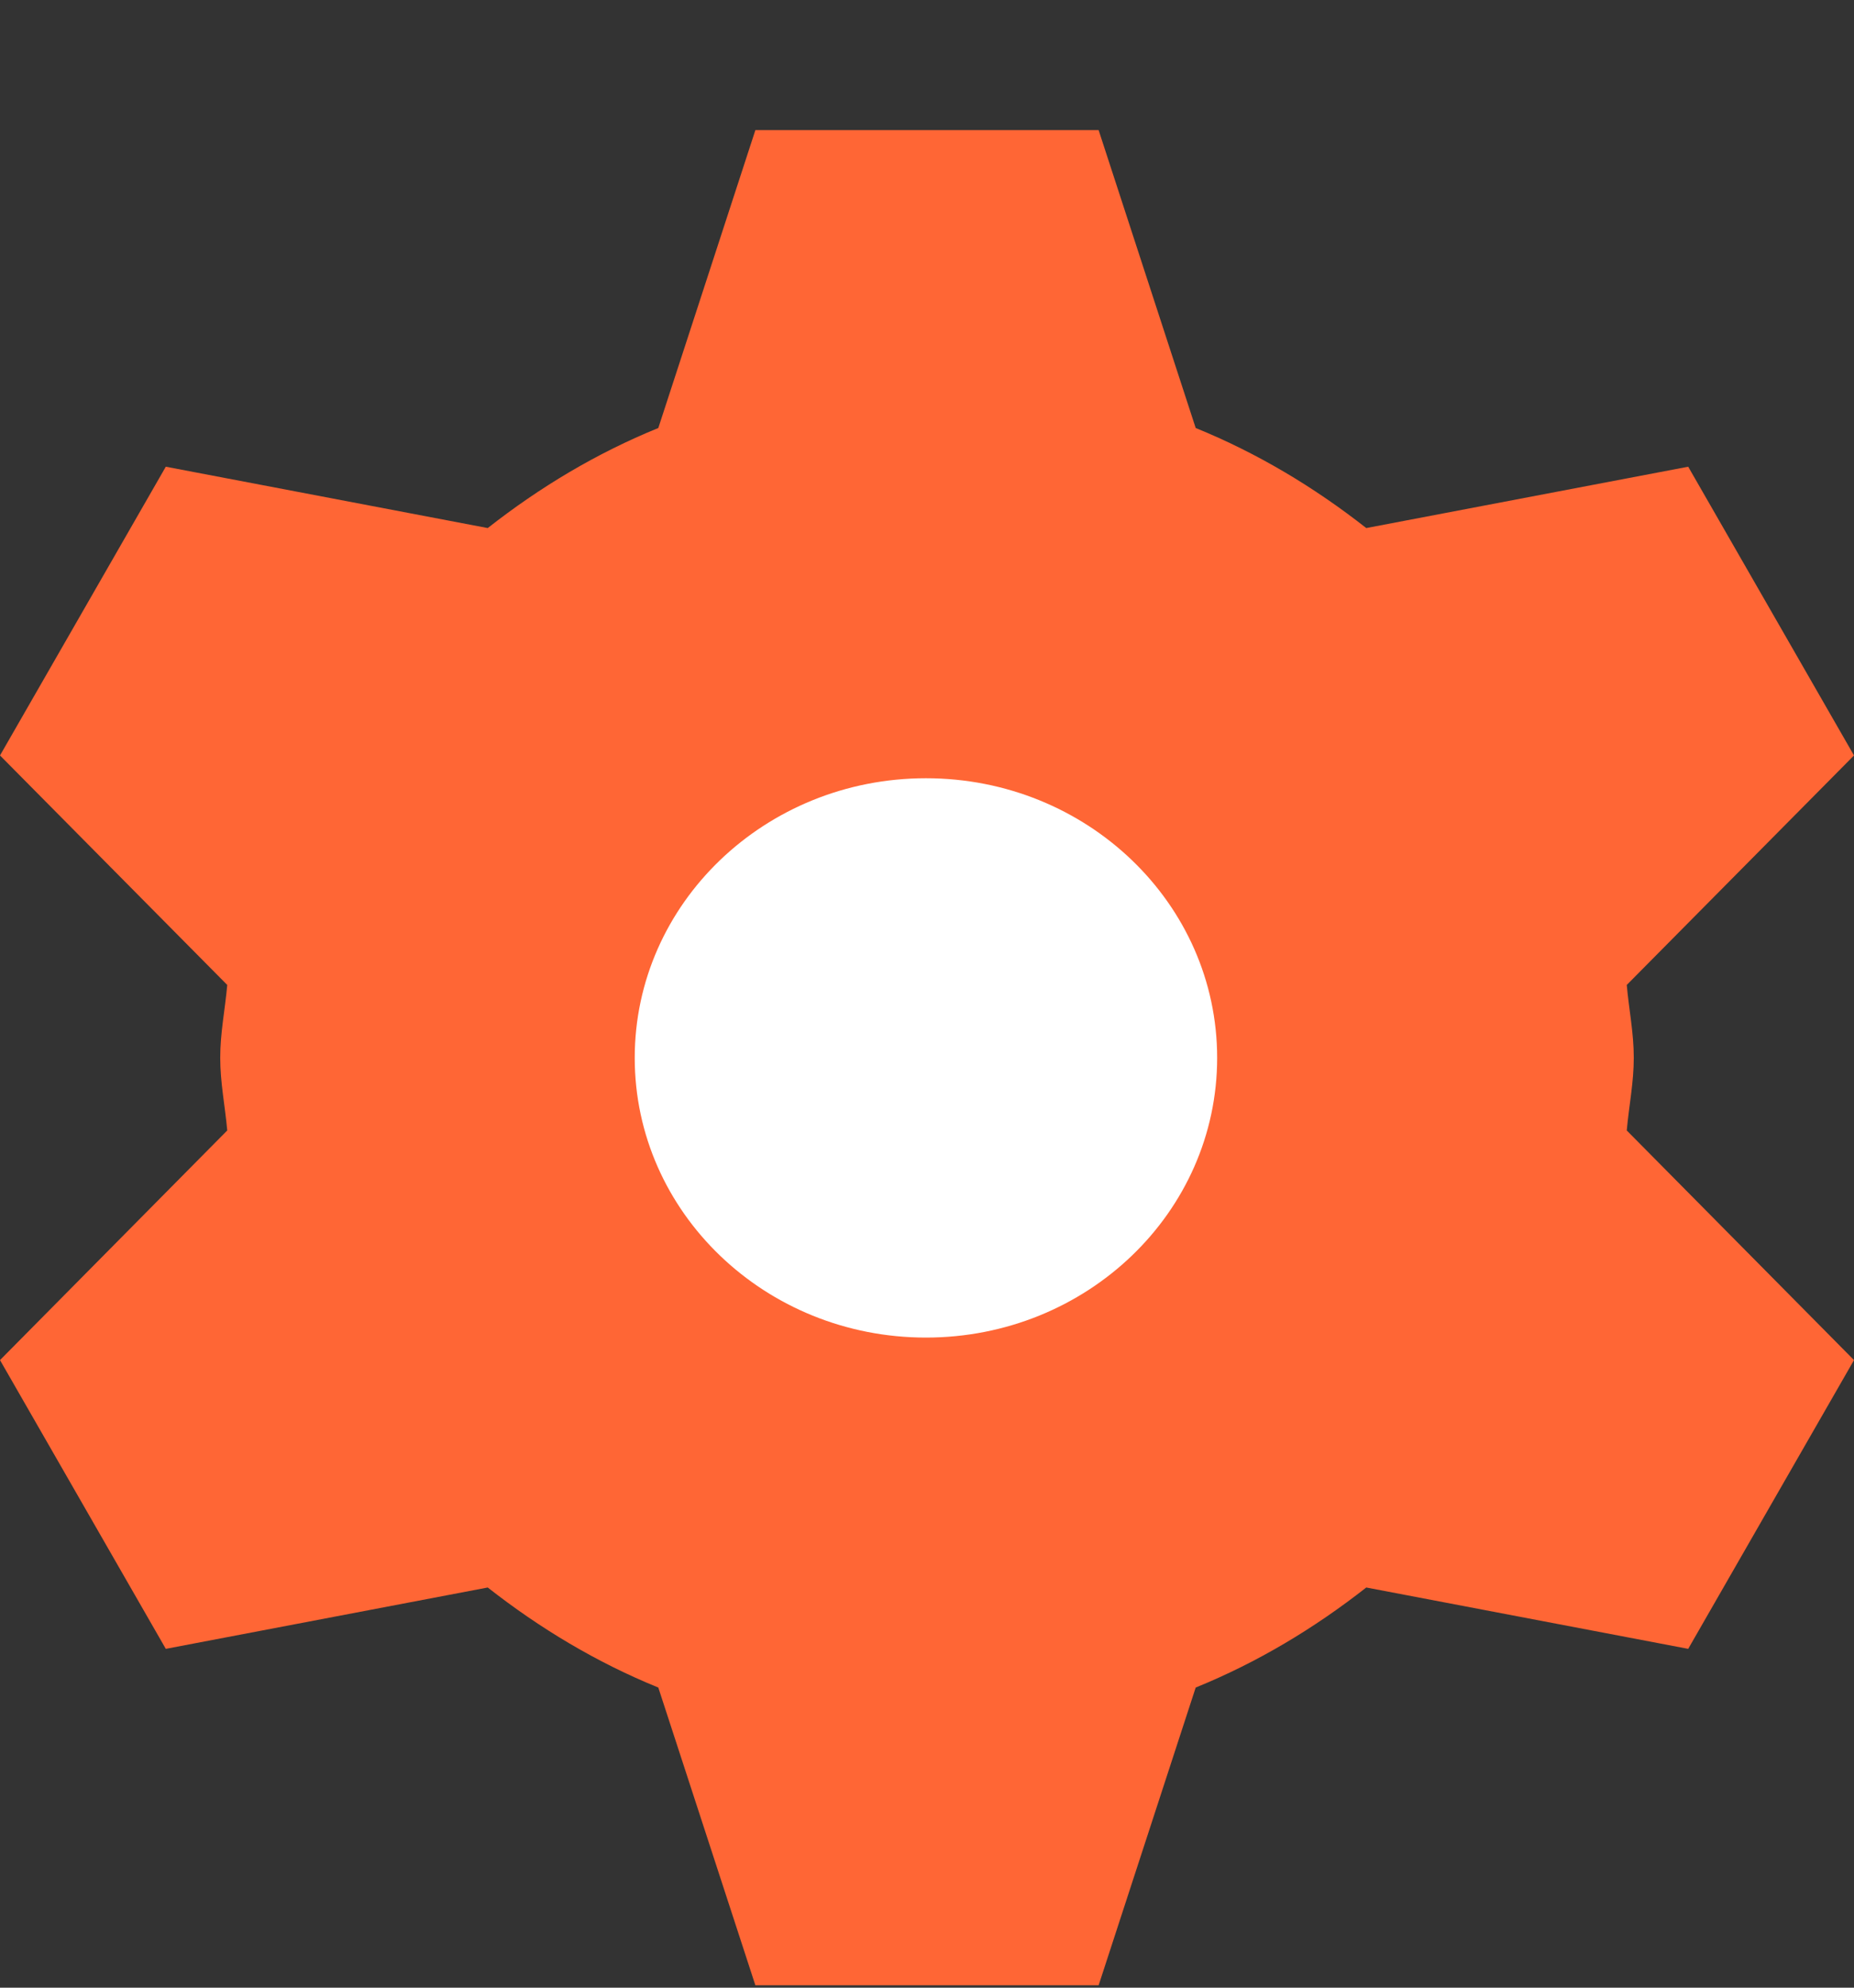
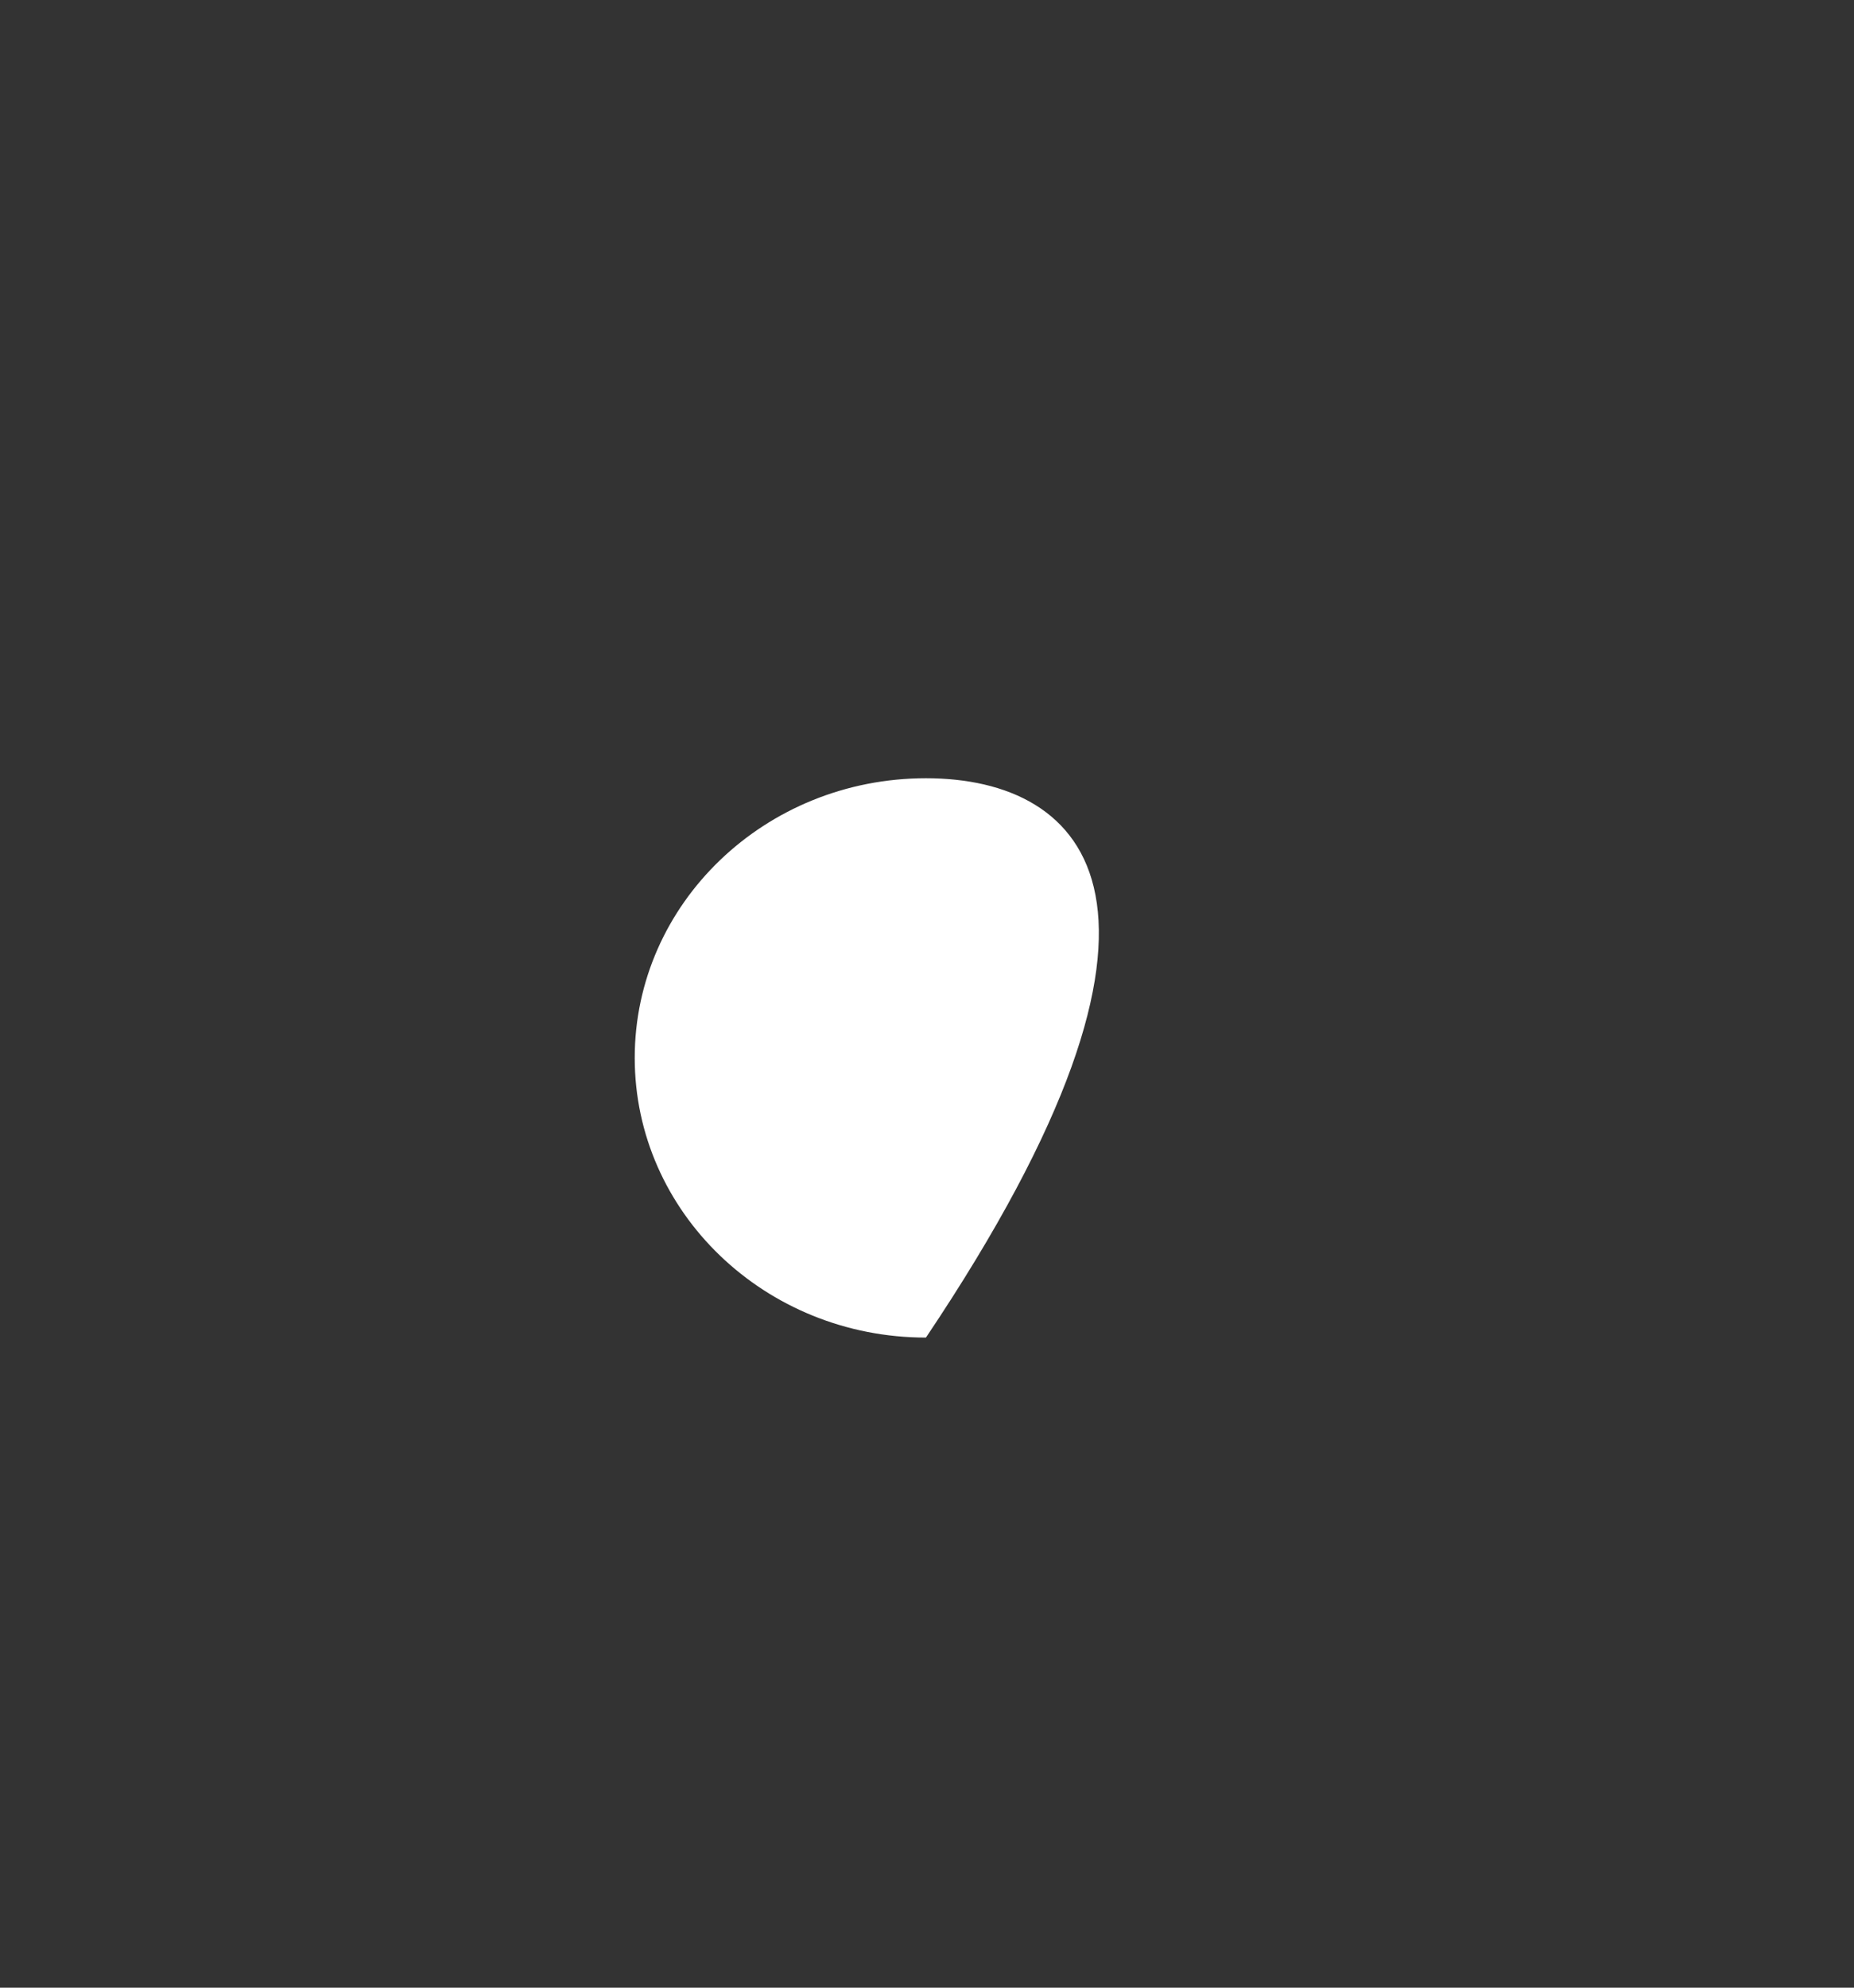
<svg xmlns="http://www.w3.org/2000/svg" width="14" height="15" viewBox="0 0 14 15" fill="none">
  <rect x="0" y="0" width="14" height="15" fill="#333333" stroke="none" />
-   <path d="M12.337 7.982C12.337 7.794 12.301 7.622 12.284 7.433L14 5.701L12.748 3.522L10.317 3.985C9.923 3.676 9.494 3.419 9.029 3.23L8.296 0.982H5.704L4.971 3.23C4.506 3.419 4.077 3.676 3.683 3.985L1.252 3.522L0 5.701L1.716 7.433C1.699 7.622 1.663 7.794 1.663 7.982C1.663 8.171 1.699 8.343 1.716 8.531L0 10.264L1.252 12.443L3.683 11.98C4.077 12.289 4.506 12.546 4.971 12.735L5.704 14.982H8.296L9.029 12.735C9.494 12.546 9.923 12.289 10.317 11.98L12.748 12.443L14 10.264L12.284 8.531C12.301 8.343 12.337 8.171 12.337 7.982Z" fill="#FF6635" />
-   <path d="M6.992 10.094C8.207 10.094 9.191 9.149 9.191 7.983C9.191 6.818 8.207 5.873 6.992 5.873C5.778 5.873 4.793 6.818 4.793 7.983C4.793 9.149 5.778 10.094 6.992 10.094Z" fill="white" />
+   <path d="M6.992 10.094C9.191 6.818 8.207 5.873 6.992 5.873C5.778 5.873 4.793 6.818 4.793 7.983C4.793 9.149 5.778 10.094 6.992 10.094Z" fill="white" />
</svg>